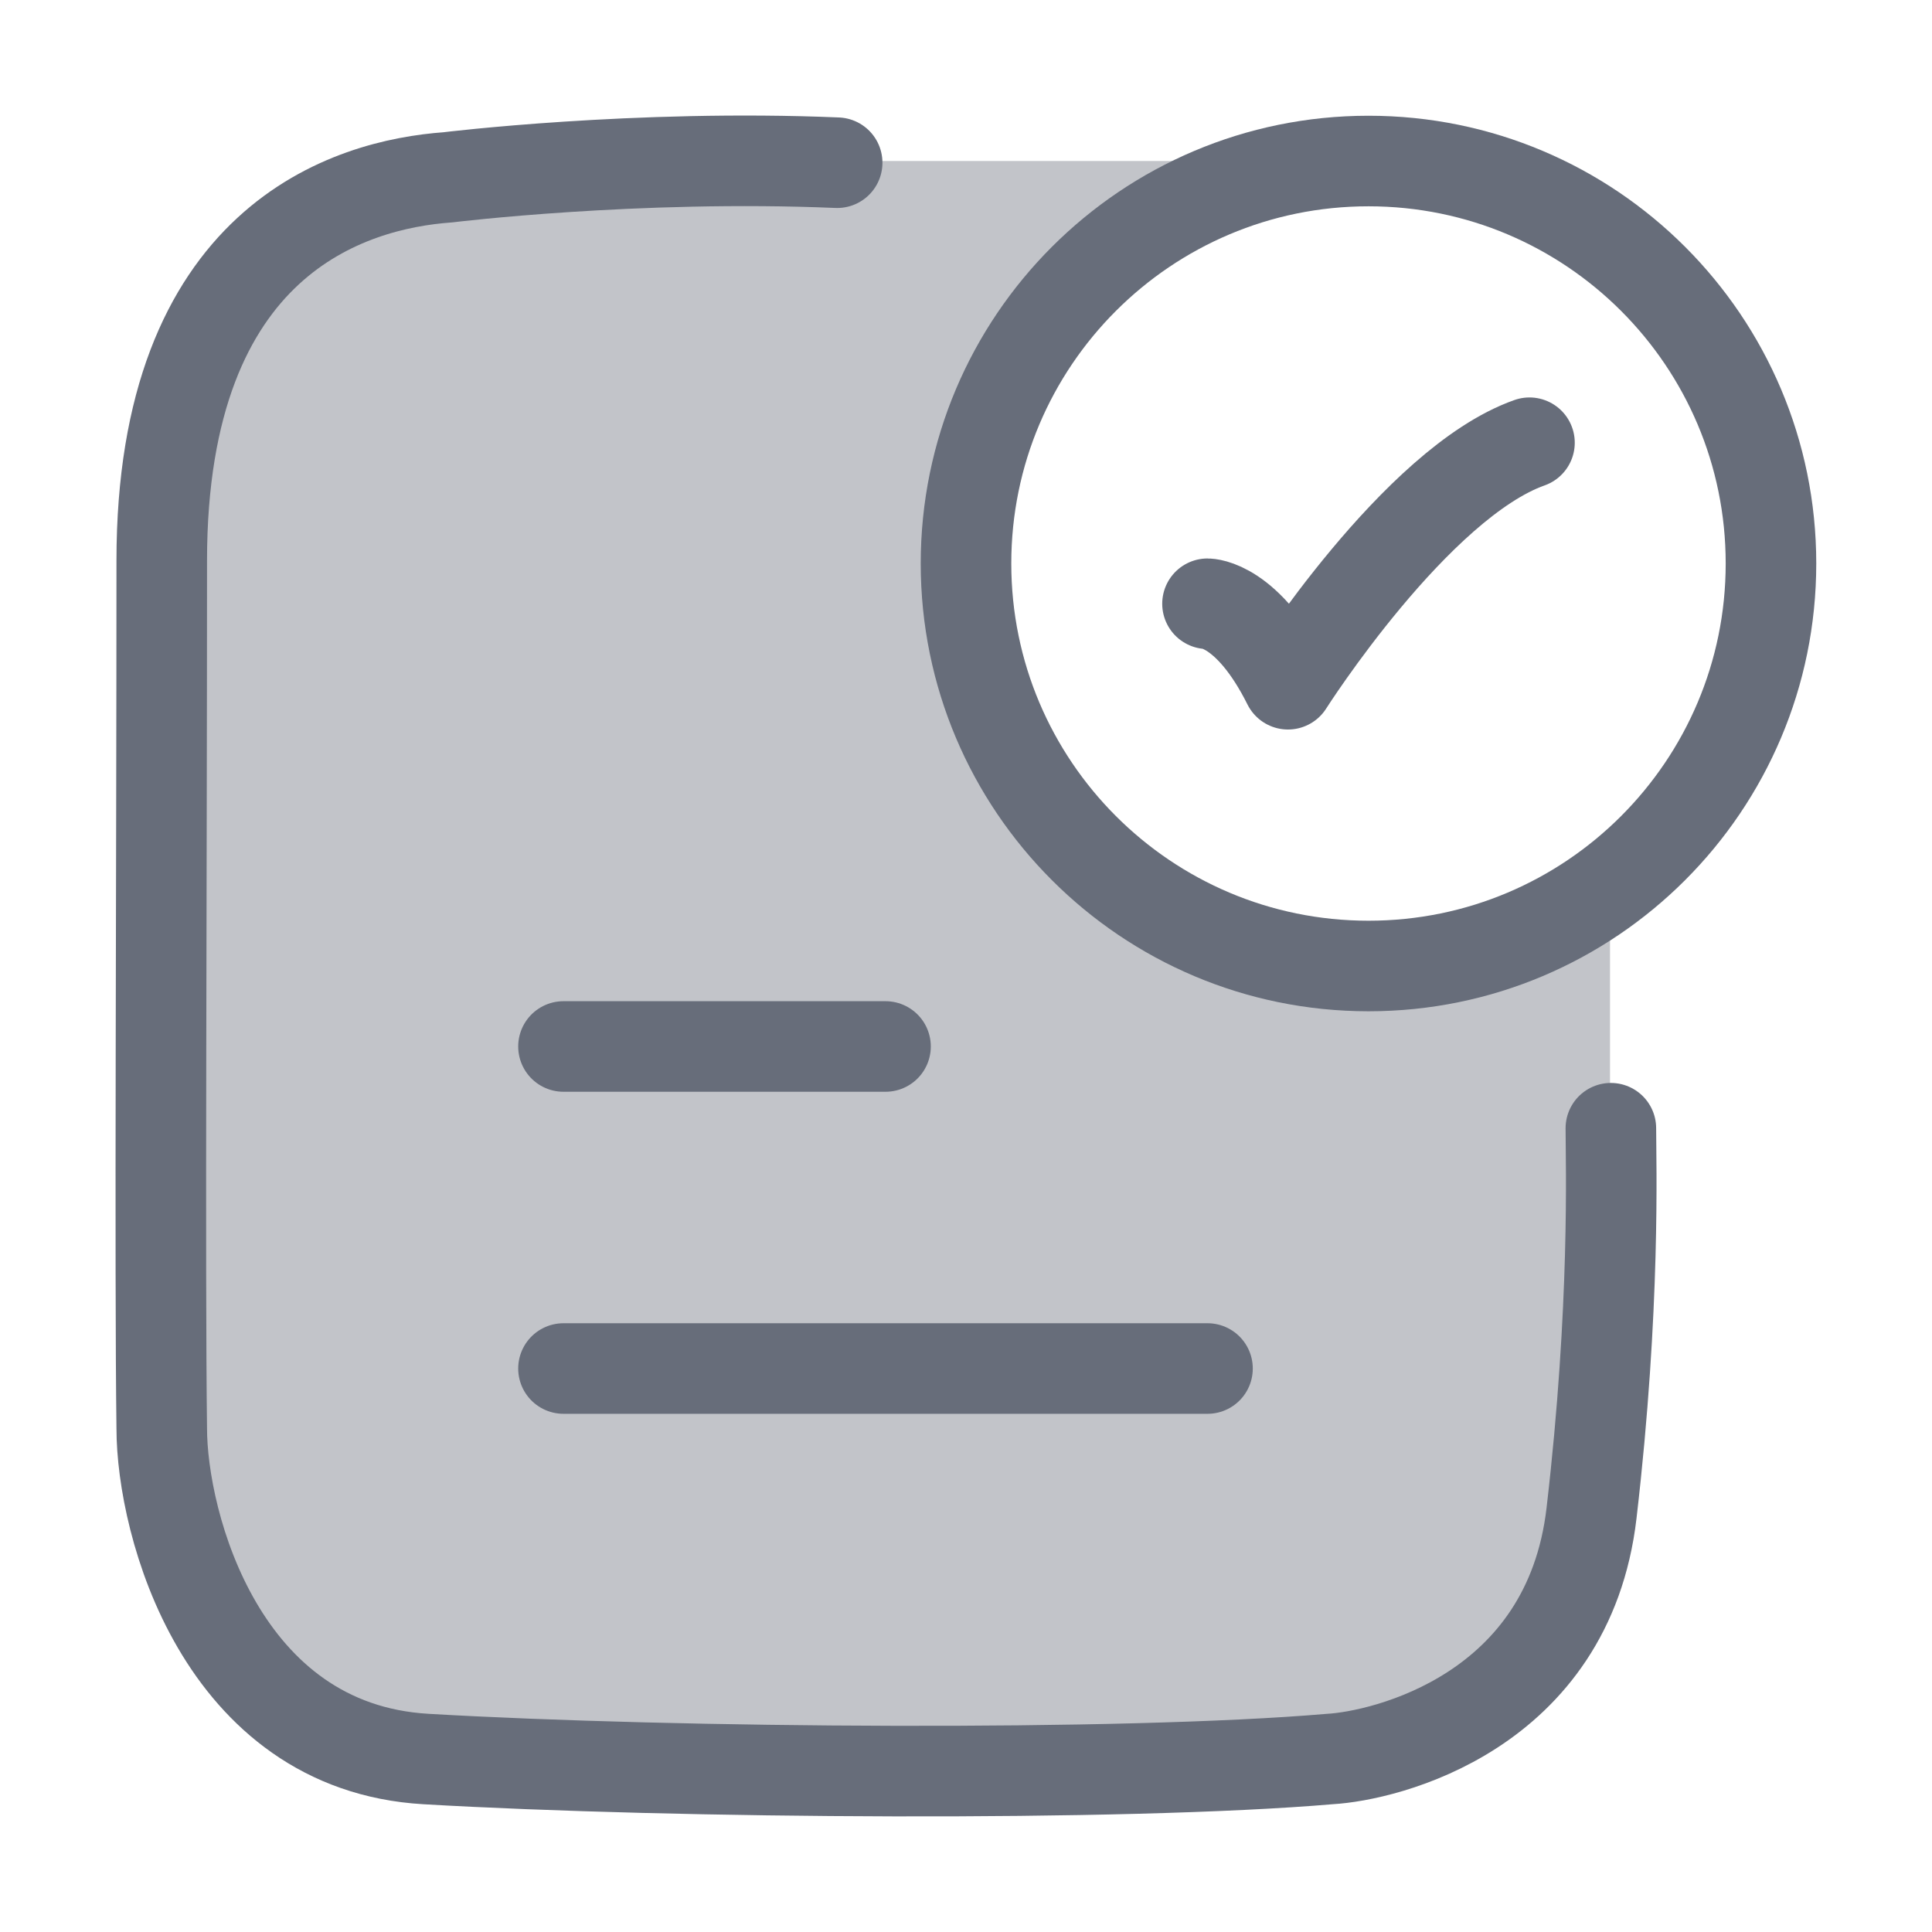
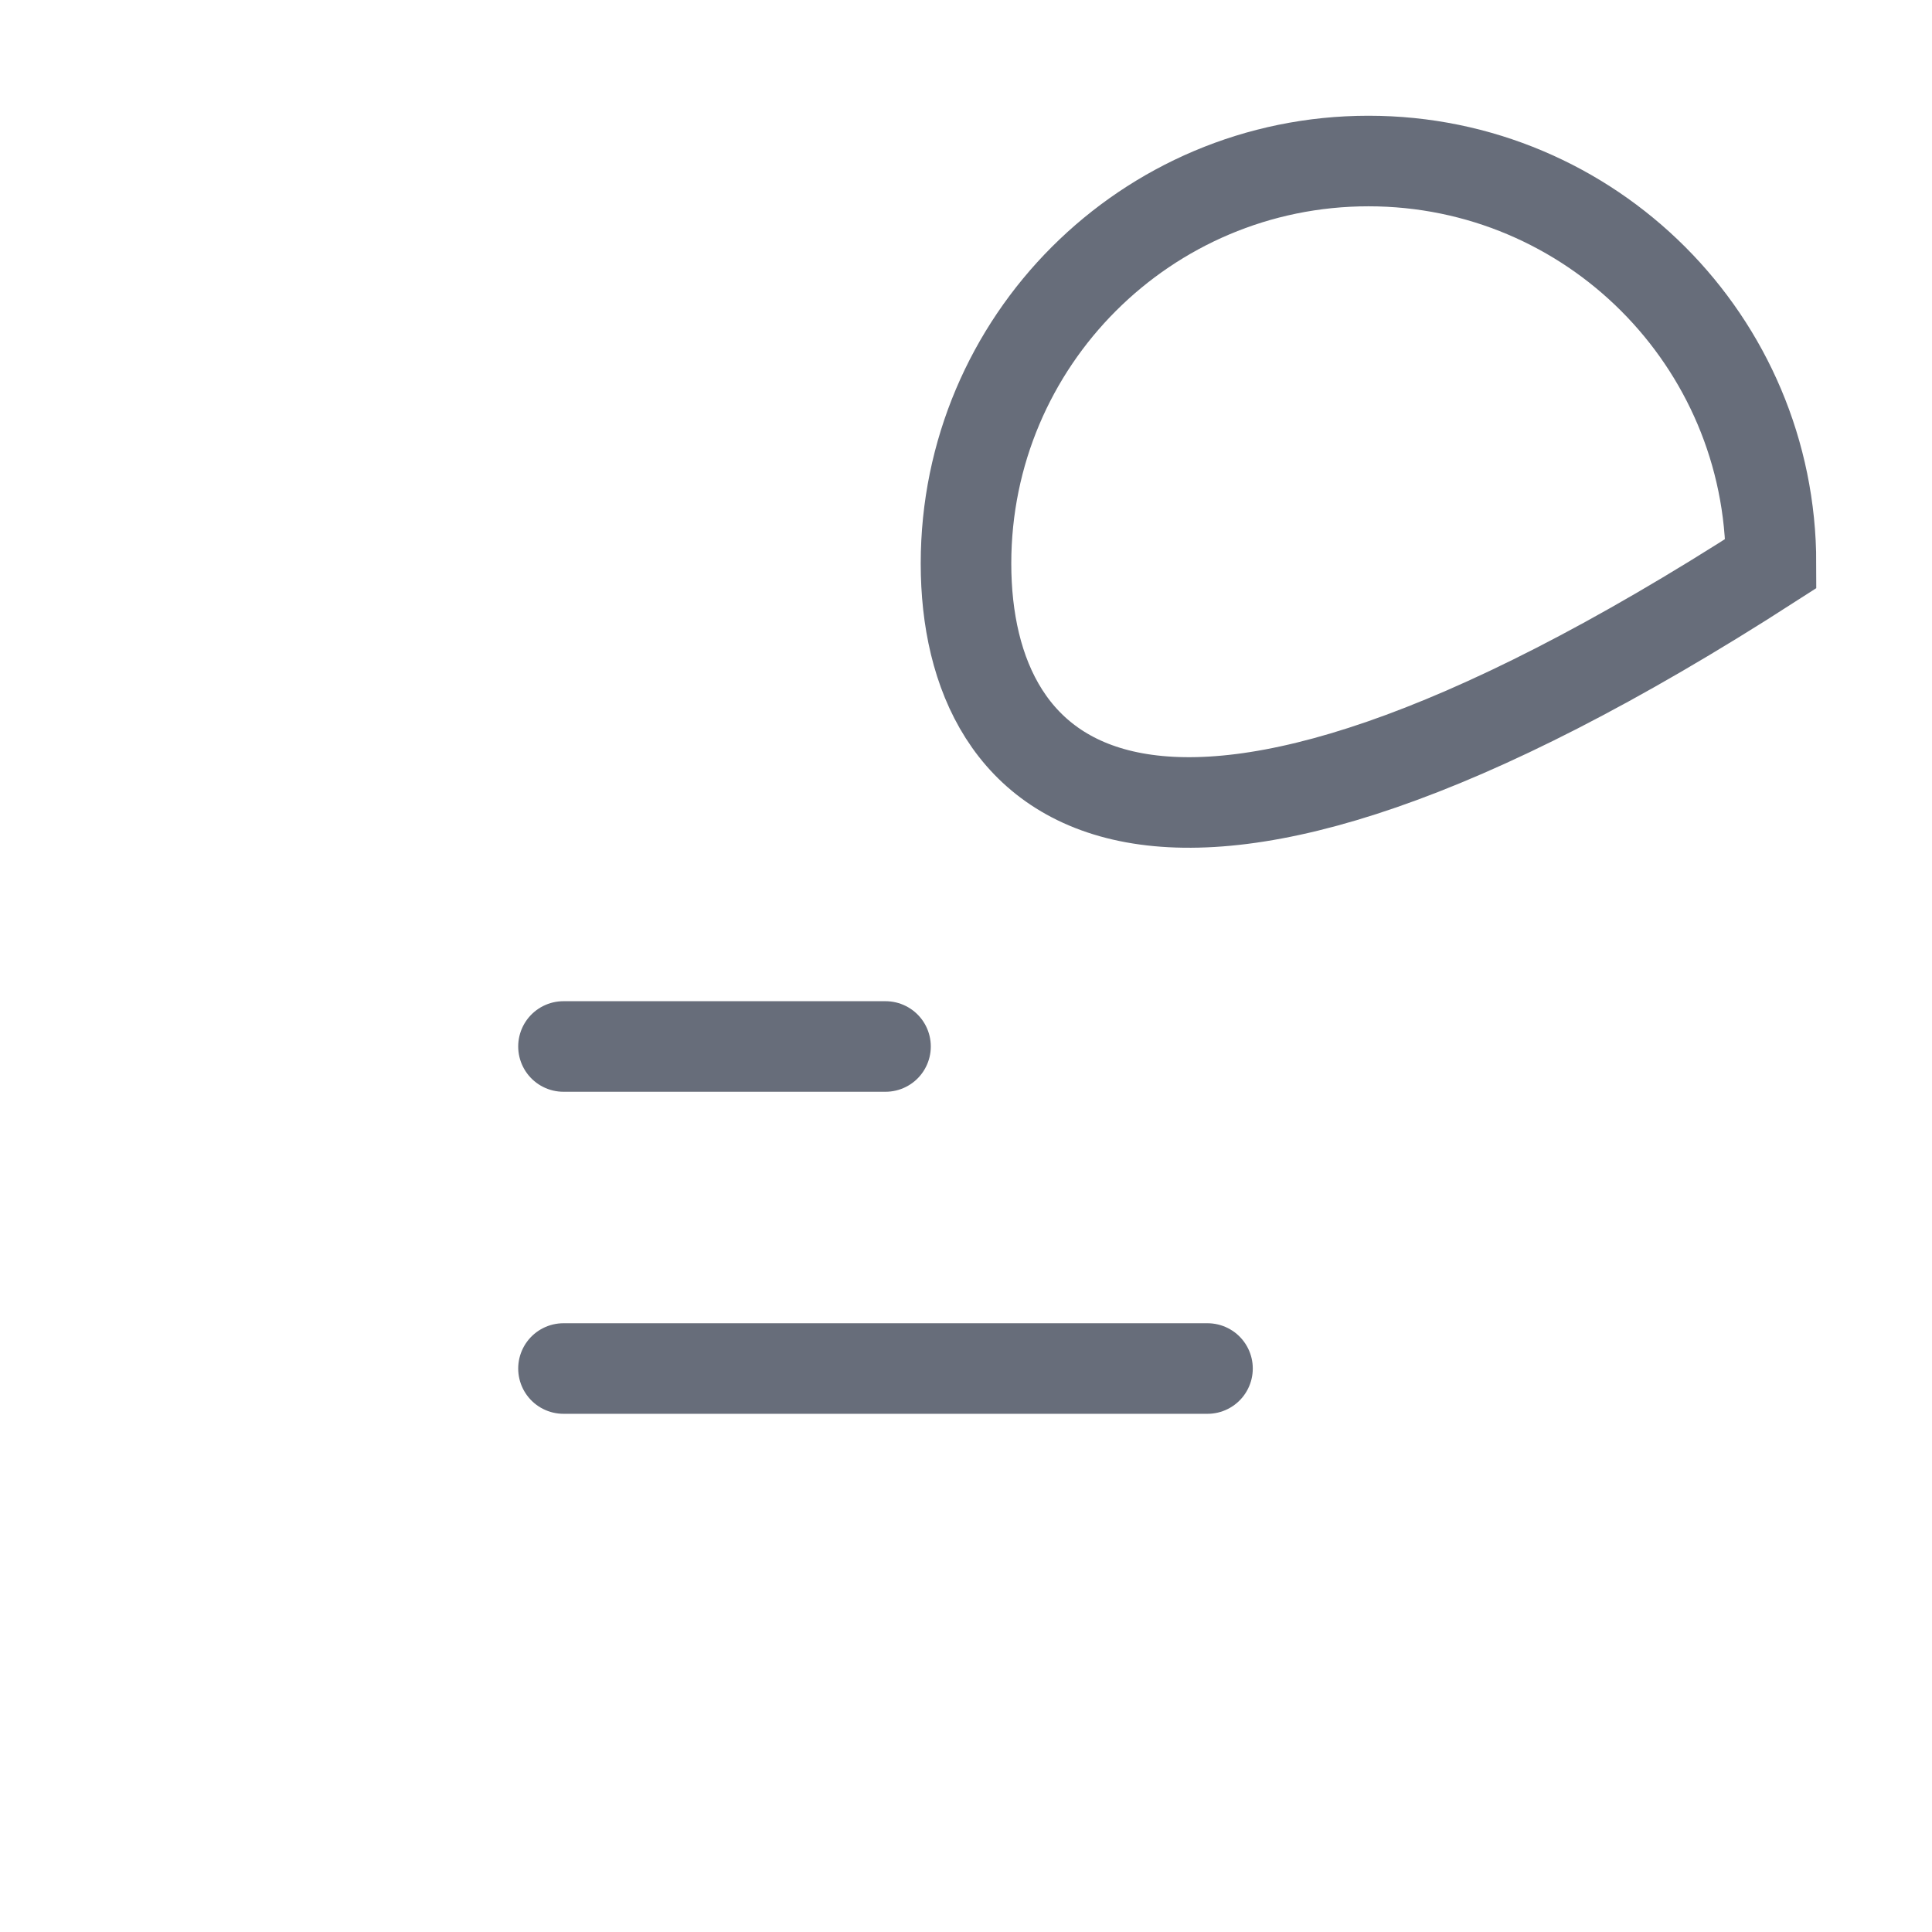
<svg xmlns="http://www.w3.org/2000/svg" width="32" height="32" viewBox="0 0 32 32" fill="none">
-   <path opacity="0.4" d="M15.373 29.333H13.961C8.637 29.333 5.975 29.333 4.321 27.771C2.667 26.209 2.667 23.695 2.667 18.667V13.333C2.667 8.305 2.667 5.791 4.321 4.229C5.975 2.667 8.637 2.667 13.961 2.667H21.333C21.546 2.667 21.756 2.679 21.963 2.703C18.612 3.055 16 5.889 16 9.333C16 13.015 18.985 16 22.667 16C24.168 16 25.552 15.504 26.667 14.667V19.225C26.664 23.883 26.604 26.268 25.013 27.771C23.359 29.333 20.697 29.333 15.373 29.333Z" fill="#676D7A" />
-   <path d="M20 10C20 10 20.667 10 21.333 11.333C21.333 11.333 23.451 8 25.333 7.333" stroke="#676D7A" stroke-width="1.5" stroke-linecap="round" stroke-linejoin="round" />
-   <path d="M29.333 9.333C29.333 13.015 26.349 16 22.667 16C18.985 16 16 13.015 16 9.333C16 5.651 18.985 2.667 22.667 2.667C26.349 2.667 29.333 5.651 29.333 9.333Z" stroke="#676D7A" stroke-width="1.5" stroke-linecap="round" />
-   <path d="M13.866 2.695C10.535 2.554 7.419 2.937 7.419 2.937C5.794 3.054 2.679 3.965 2.679 9.286C2.679 14.561 2.645 21.065 2.679 23.658C2.679 25.242 3.66 28.937 7.055 29.135C11.181 29.376 18.614 29.427 22.025 29.135C22.938 29.084 25.977 28.367 26.361 25.06C26.76 21.635 26.681 19.254 26.681 18.687" stroke="#676D7A" stroke-width="1.5" stroke-linecap="round" stroke-linejoin="round" />
+   <path d="M29.333 9.333C18.985 16 16 13.015 16 9.333C16 5.651 18.985 2.667 22.667 2.667C26.349 2.667 29.333 5.651 29.333 9.333Z" stroke="#676D7A" stroke-width="1.5" stroke-linecap="round" />
  <path d="M9.333 17.333H14.667" stroke="#676D7A" stroke-width="1.5" stroke-linecap="round" />
  <path d="M9.333 22.667H20" stroke="#676D7A" stroke-width="1.5" stroke-linecap="round" />
</svg>